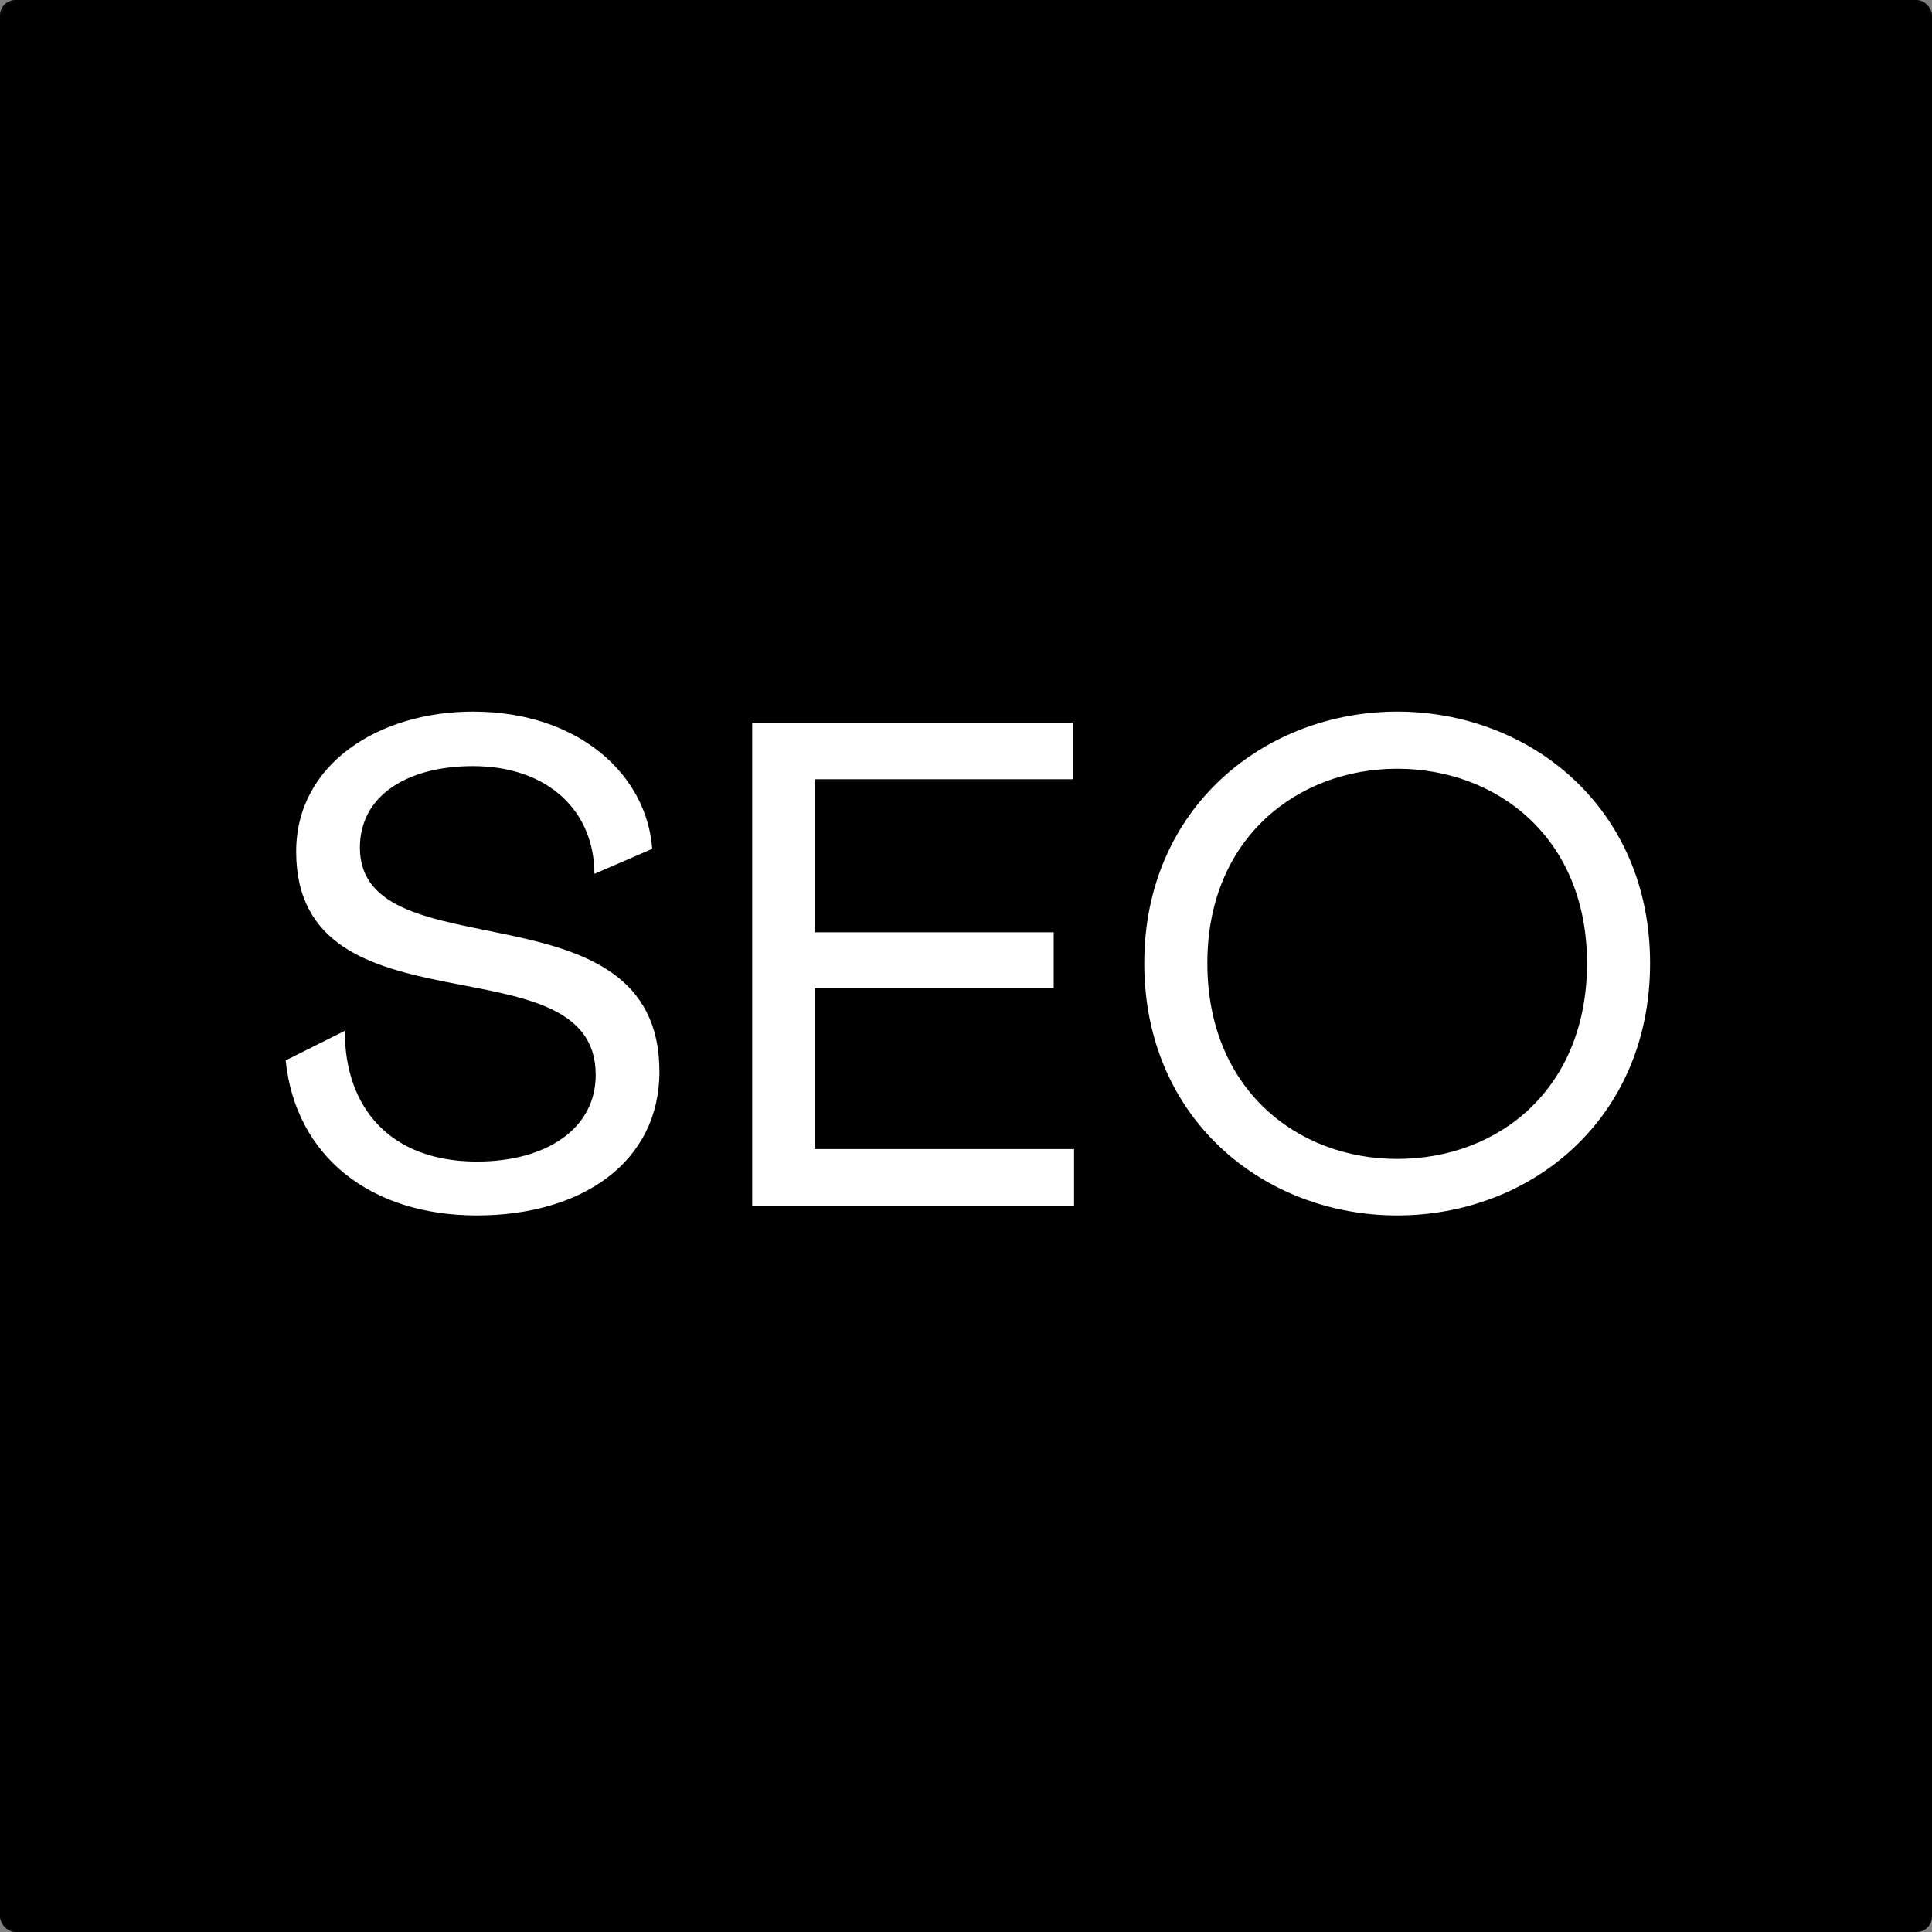
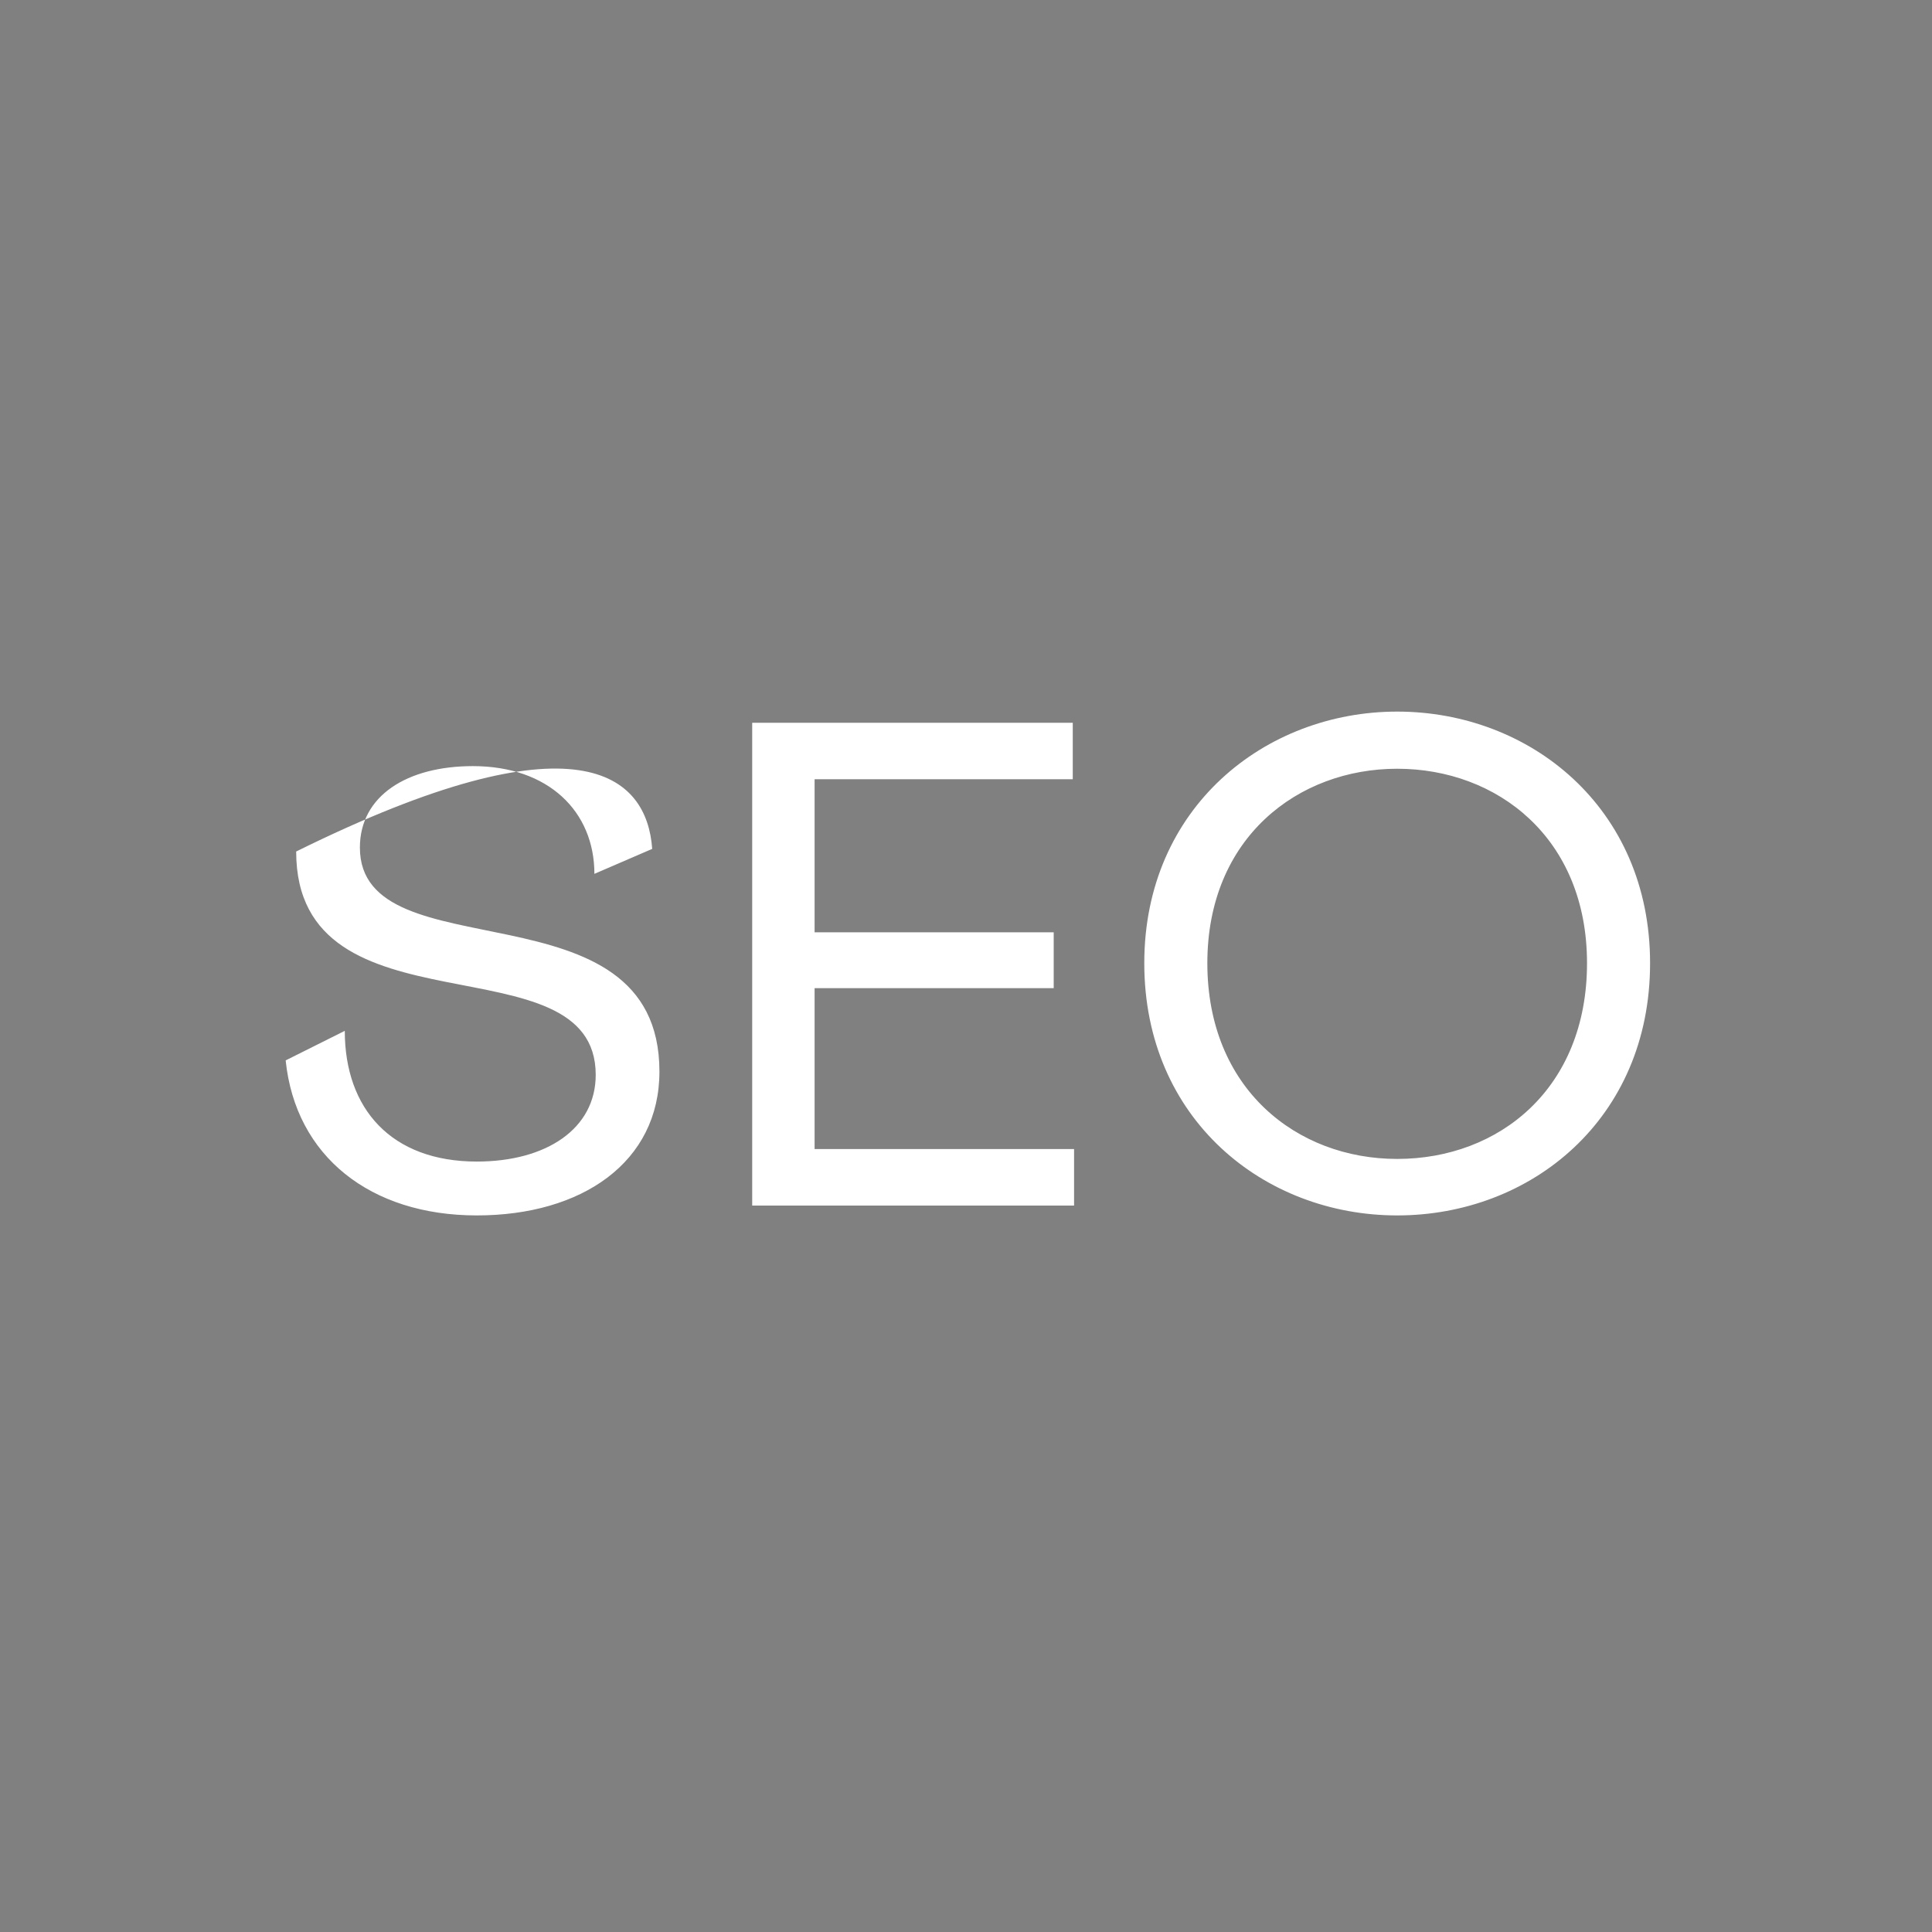
<svg xmlns="http://www.w3.org/2000/svg" width="500" height="500" viewBox="0 0 500 500" fill="none">
  <rect x="0" y="0" width="500" height="500" fill="#808080" stroke="none" />
-   <rect width="500" height="500" rx="4" fill="black" />
-   <path d="M123.4 314.55C95.86 314.55 76.48 299.25 73.93 274.43L89.23 266.78C89.23 287.01 101.3 300.61 123.4 300.61C141.42 300.61 154.17 292.11 154.17 278.17C154.17 242.3 76.65 269.16 76.65 220.37C76.65 197.59 98.24 184.16 122.38 184.16C149.92 184.16 167.43 200.65 168.79 219.69L153.83 226.15C153.83 210 141.93 198.27 122.38 198.27C105.38 198.27 93.14 205.92 93.14 219.35C93.14 252.33 170.66 227.51 170.66 277.32C170.66 300.78 150.6 314.55 123.4 314.55ZM194.668 312V187.05H277.628V201.67H210.818V241.28H272.698V255.73H210.818V297.38H277.968V312H194.668ZM361.589 314.55C327.079 314.55 296.139 289.56 296.139 249.27C296.139 208.98 327.419 184.16 361.589 184.16C395.929 184.16 427.039 208.98 427.039 249.27C427.039 289.56 396.269 314.55 361.589 314.55ZM361.589 299.93C387.939 299.93 410.719 281.74 410.719 249.27C410.719 216.8 387.429 198.95 361.589 198.95C335.919 198.95 312.459 216.8 312.459 249.27C312.459 281.74 335.579 299.93 361.589 299.93Z" fill="white" />
+   <path d="M123.4 314.55C95.86 314.55 76.48 299.25 73.93 274.43L89.23 266.78C89.23 287.01 101.3 300.61 123.4 300.61C141.42 300.61 154.17 292.11 154.17 278.17C154.17 242.3 76.65 269.16 76.65 220.37C149.92 184.16 167.43 200.65 168.79 219.69L153.83 226.15C153.83 210 141.93 198.27 122.38 198.27C105.38 198.27 93.14 205.92 93.14 219.35C93.14 252.33 170.66 227.51 170.66 277.32C170.66 300.78 150.6 314.55 123.4 314.55ZM194.668 312V187.05H277.628V201.67H210.818V241.28H272.698V255.73H210.818V297.38H277.968V312H194.668ZM361.589 314.55C327.079 314.55 296.139 289.56 296.139 249.27C296.139 208.98 327.419 184.16 361.589 184.16C395.929 184.16 427.039 208.98 427.039 249.27C427.039 289.56 396.269 314.55 361.589 314.55ZM361.589 299.93C387.939 299.93 410.719 281.74 410.719 249.27C410.719 216.8 387.429 198.95 361.589 198.95C335.919 198.95 312.459 216.8 312.459 249.27C312.459 281.74 335.579 299.93 361.589 299.93Z" fill="white" />
</svg>